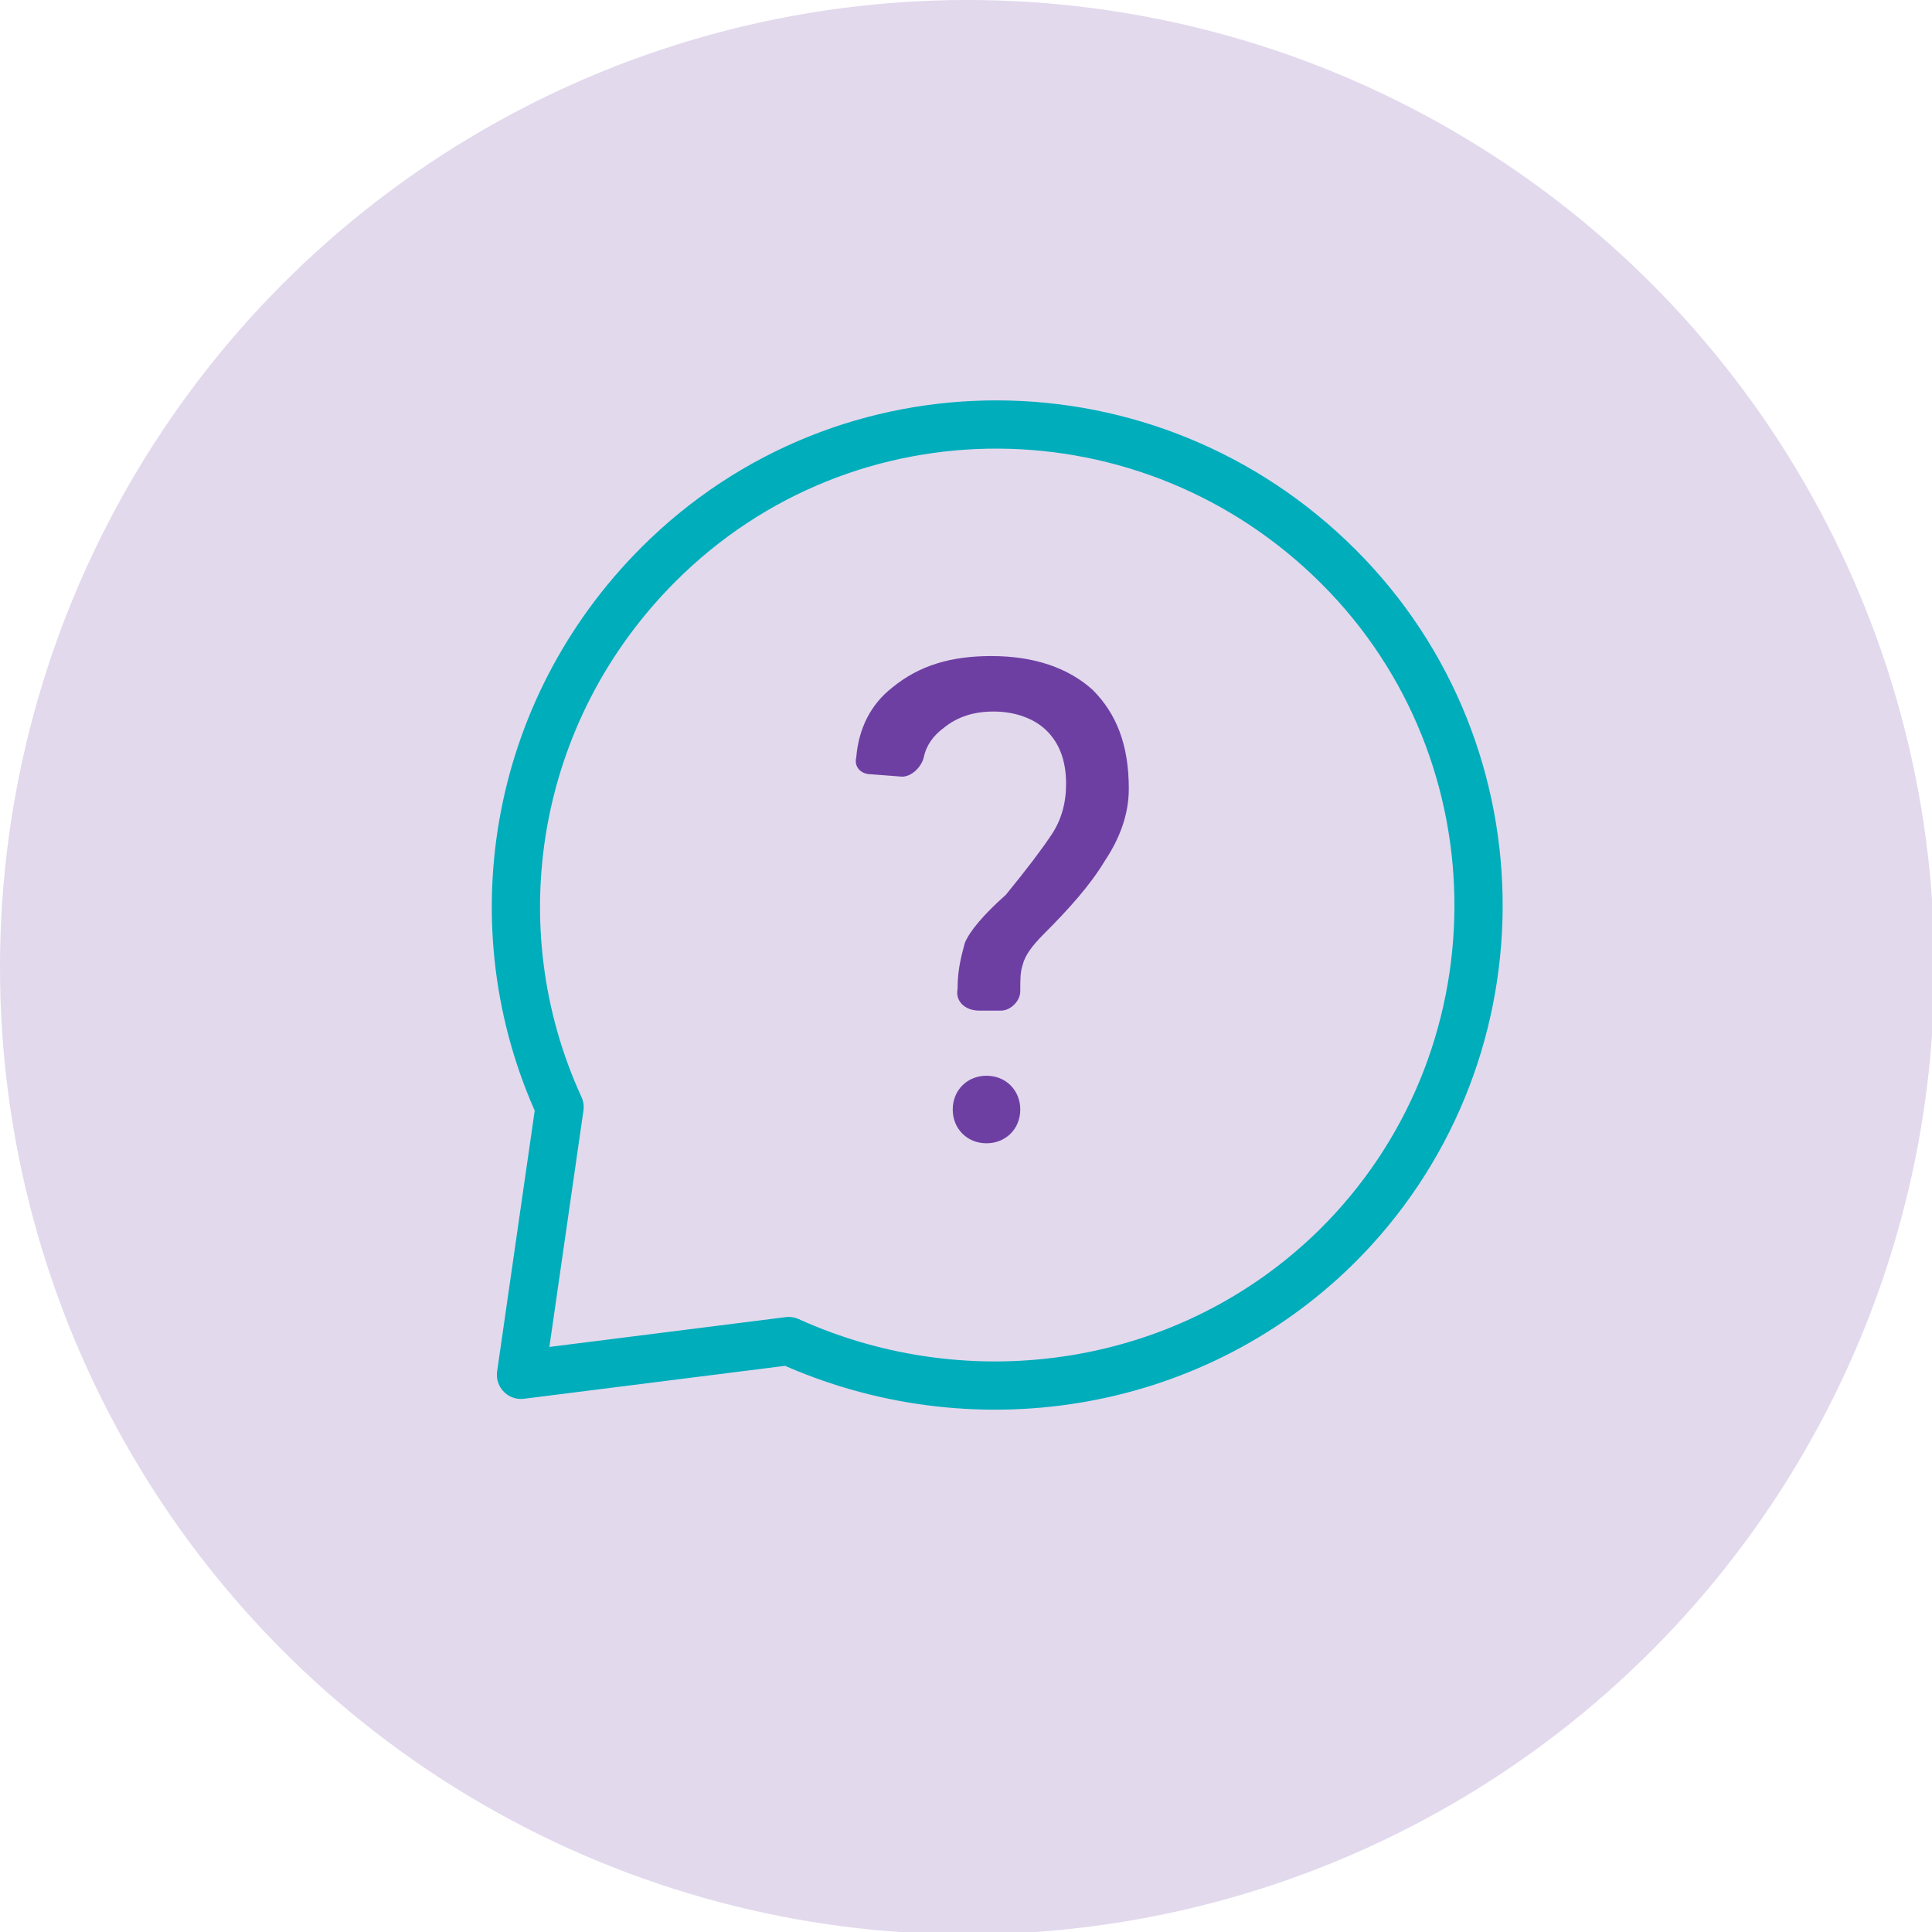
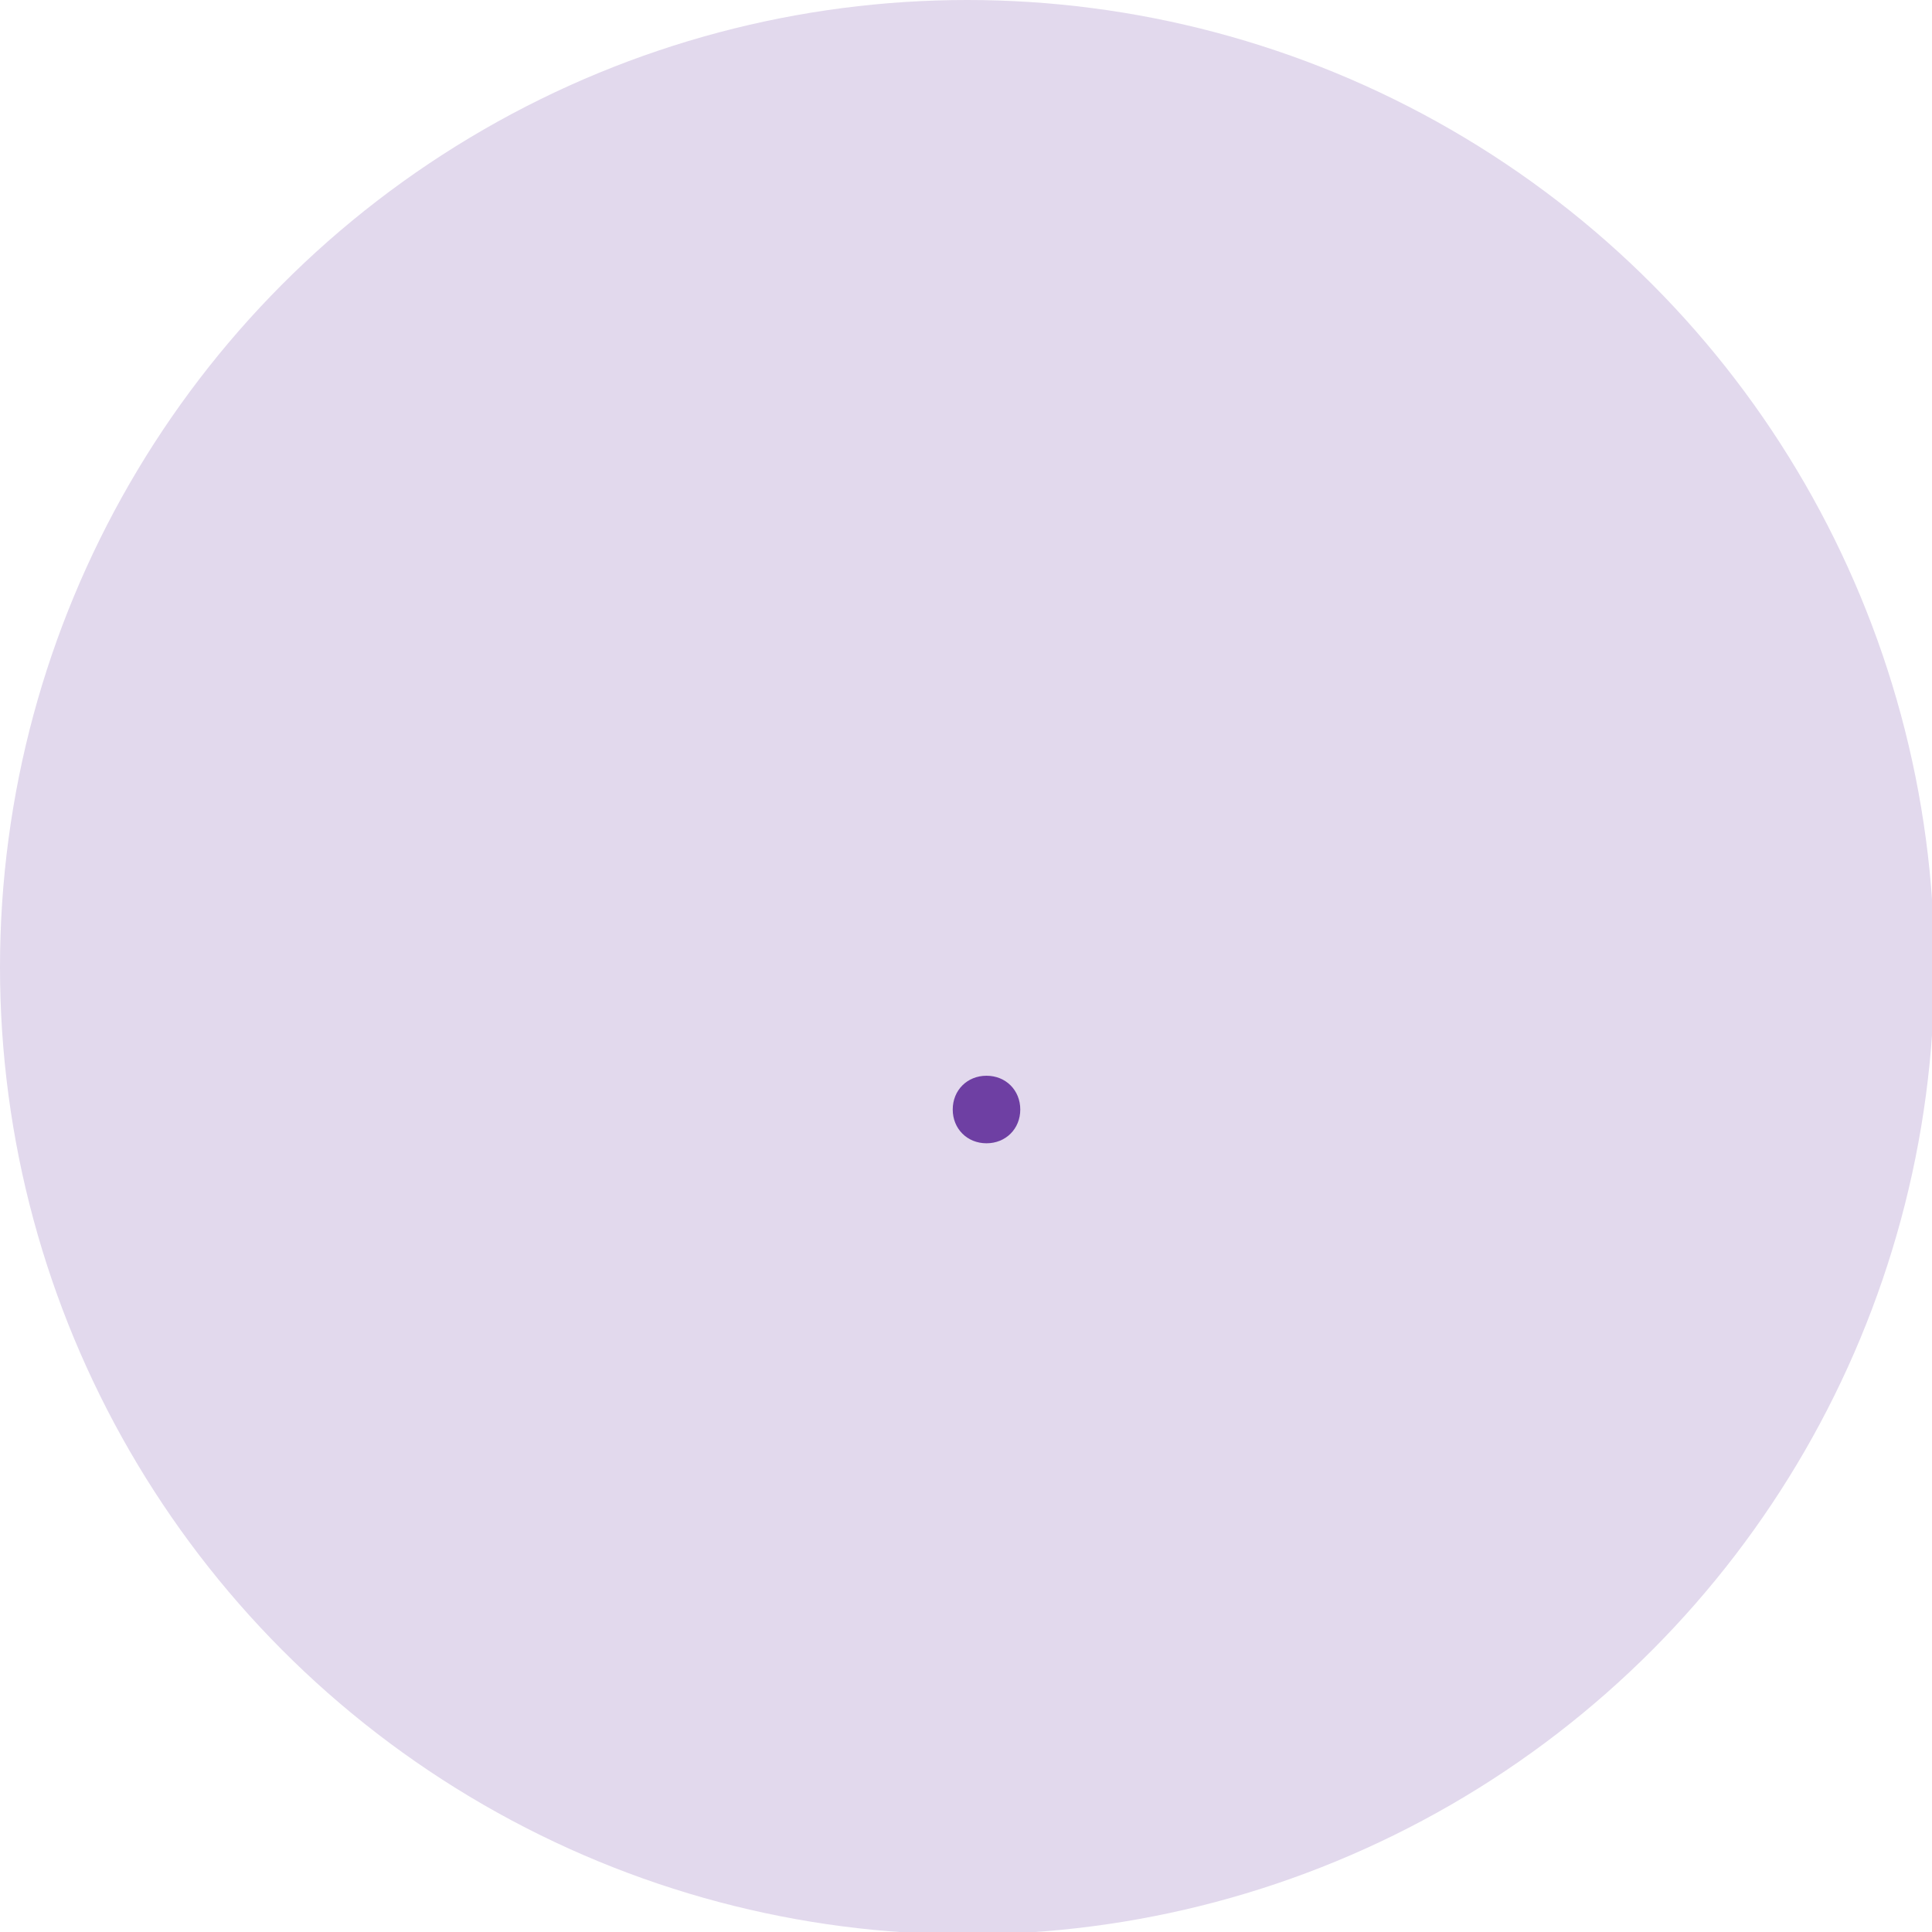
<svg xmlns="http://www.w3.org/2000/svg" version="1.1" id="Layer_1" x="0px" y="0px" viewBox="0 0 80.1 80.1" style="enable-background:new 0 0 80.1 80.1;" xml:space="preserve">
  <style type="text/css">
	.st0{fill:#E2D9ED;}
	.st1{fill:#6E3FA3;}
	.st2{fill:#00ADBB;}
	.st3{fill:#FFFFFF;}
	.st4{fill:none;stroke:#6E3FA3;stroke-width:2;stroke-linecap:round;stroke-linejoin:round;stroke-miterlimit:10;}
	.st5{fill:none;stroke:#00ADBB;stroke-width:2;stroke-linecap:round;stroke-linejoin:round;stroke-miterlimit:10;}
	.st6{fill:none;stroke:#00ADBB;stroke-width:2.539;stroke-linecap:round;stroke-linejoin:round;stroke-miterlimit:10;}
	.st7{fill:none;stroke:#6E3FA3;stroke-width:2.552;stroke-linecap:round;stroke-linejoin:round;stroke-miterlimit:10;}
</style>
  <circle class="st0" cx="40.1" cy="40.1" r="40.1" />
  <g>
    <g>
-       <path class="st1" d="M36.1,32.1c-0.4,0-0.7-0.3-0.6-0.7c0.1-1.2,0.6-2.2,1.5-2.9c1.1-0.9,2.4-1.3,4.1-1.3c1.8,0,3.2,0.5,4.2,1.4    c1,1,1.5,2.3,1.5,4.1c0,1.1-0.4,2.1-1,3c-0.6,1-1.5,2-2.5,3c-0.5,0.5-0.8,0.9-0.9,1.3c-0.1,0.3-0.1,0.6-0.1,1.1    c0,0.4-0.4,0.8-0.8,0.8h-0.9c-0.6,0-1-0.4-0.9-0.9c0-0.9,0.2-1.5,0.3-1.9c0.2-0.5,0.8-1.2,1.7-2c0.9-1.1,1.5-1.9,1.9-2.5    s0.6-1.3,0.6-2.1c0-1-0.3-1.7-0.8-2.2s-1.3-0.8-2.2-0.8c-0.8,0-1.5,0.2-2.1,0.7c-0.4,0.3-0.7,0.7-0.8,1.2    c-0.1,0.4-0.5,0.8-0.9,0.8L36.1,32.1z" />
      <path class="st1" d="M40.9,47.4L40.9,47.4c-0.8,0-1.4-0.6-1.4-1.4v0c0-0.8,0.6-1.4,1.4-1.4h0c0.8,0,1.4,0.6,1.4,1.4v0    C42.3,46.8,41.7,47.4,40.9,47.4z" />
    </g>
-     <path class="st5" d="M55.4,51.7c7.8-7.7,7.9-20.4,0.1-28.2s-20.4-7.9-28.2-0.1c-6.1,6.1-7.5,15.1-4.1,22.5l-1.6,11.1l11.1-1.4   C40.2,59,49.3,57.7,55.4,51.7z" />
  </g>
</svg>